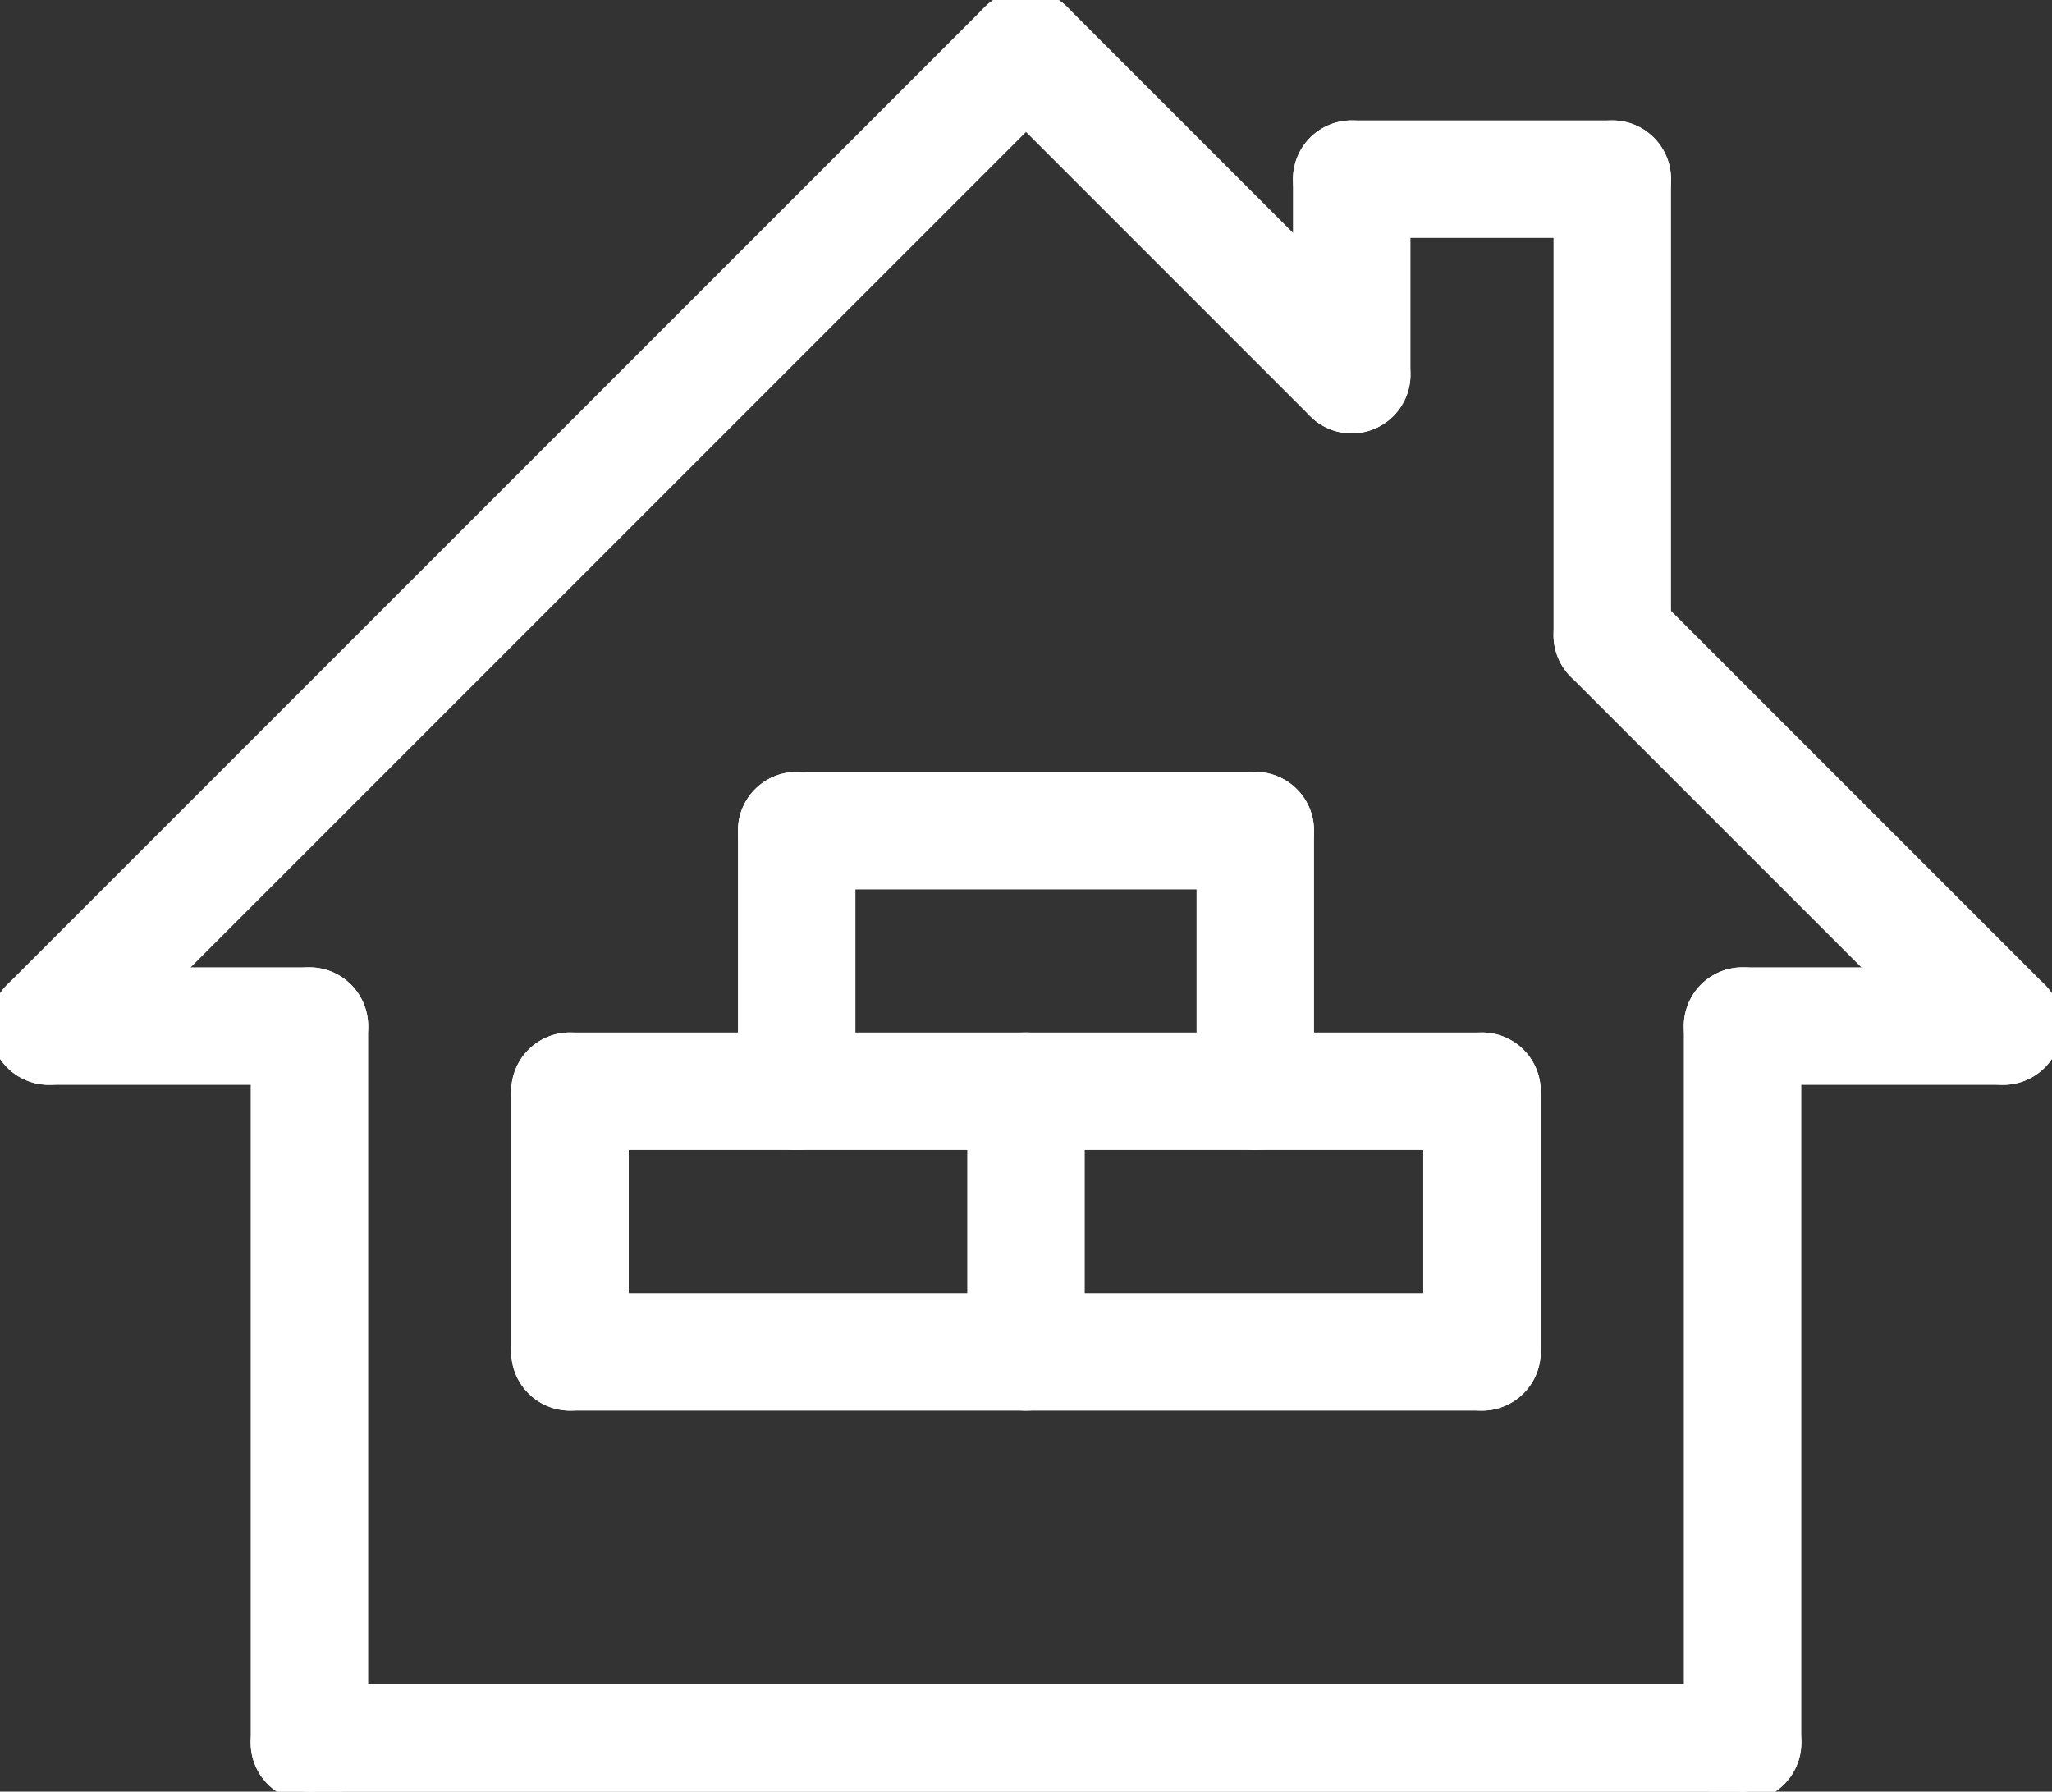
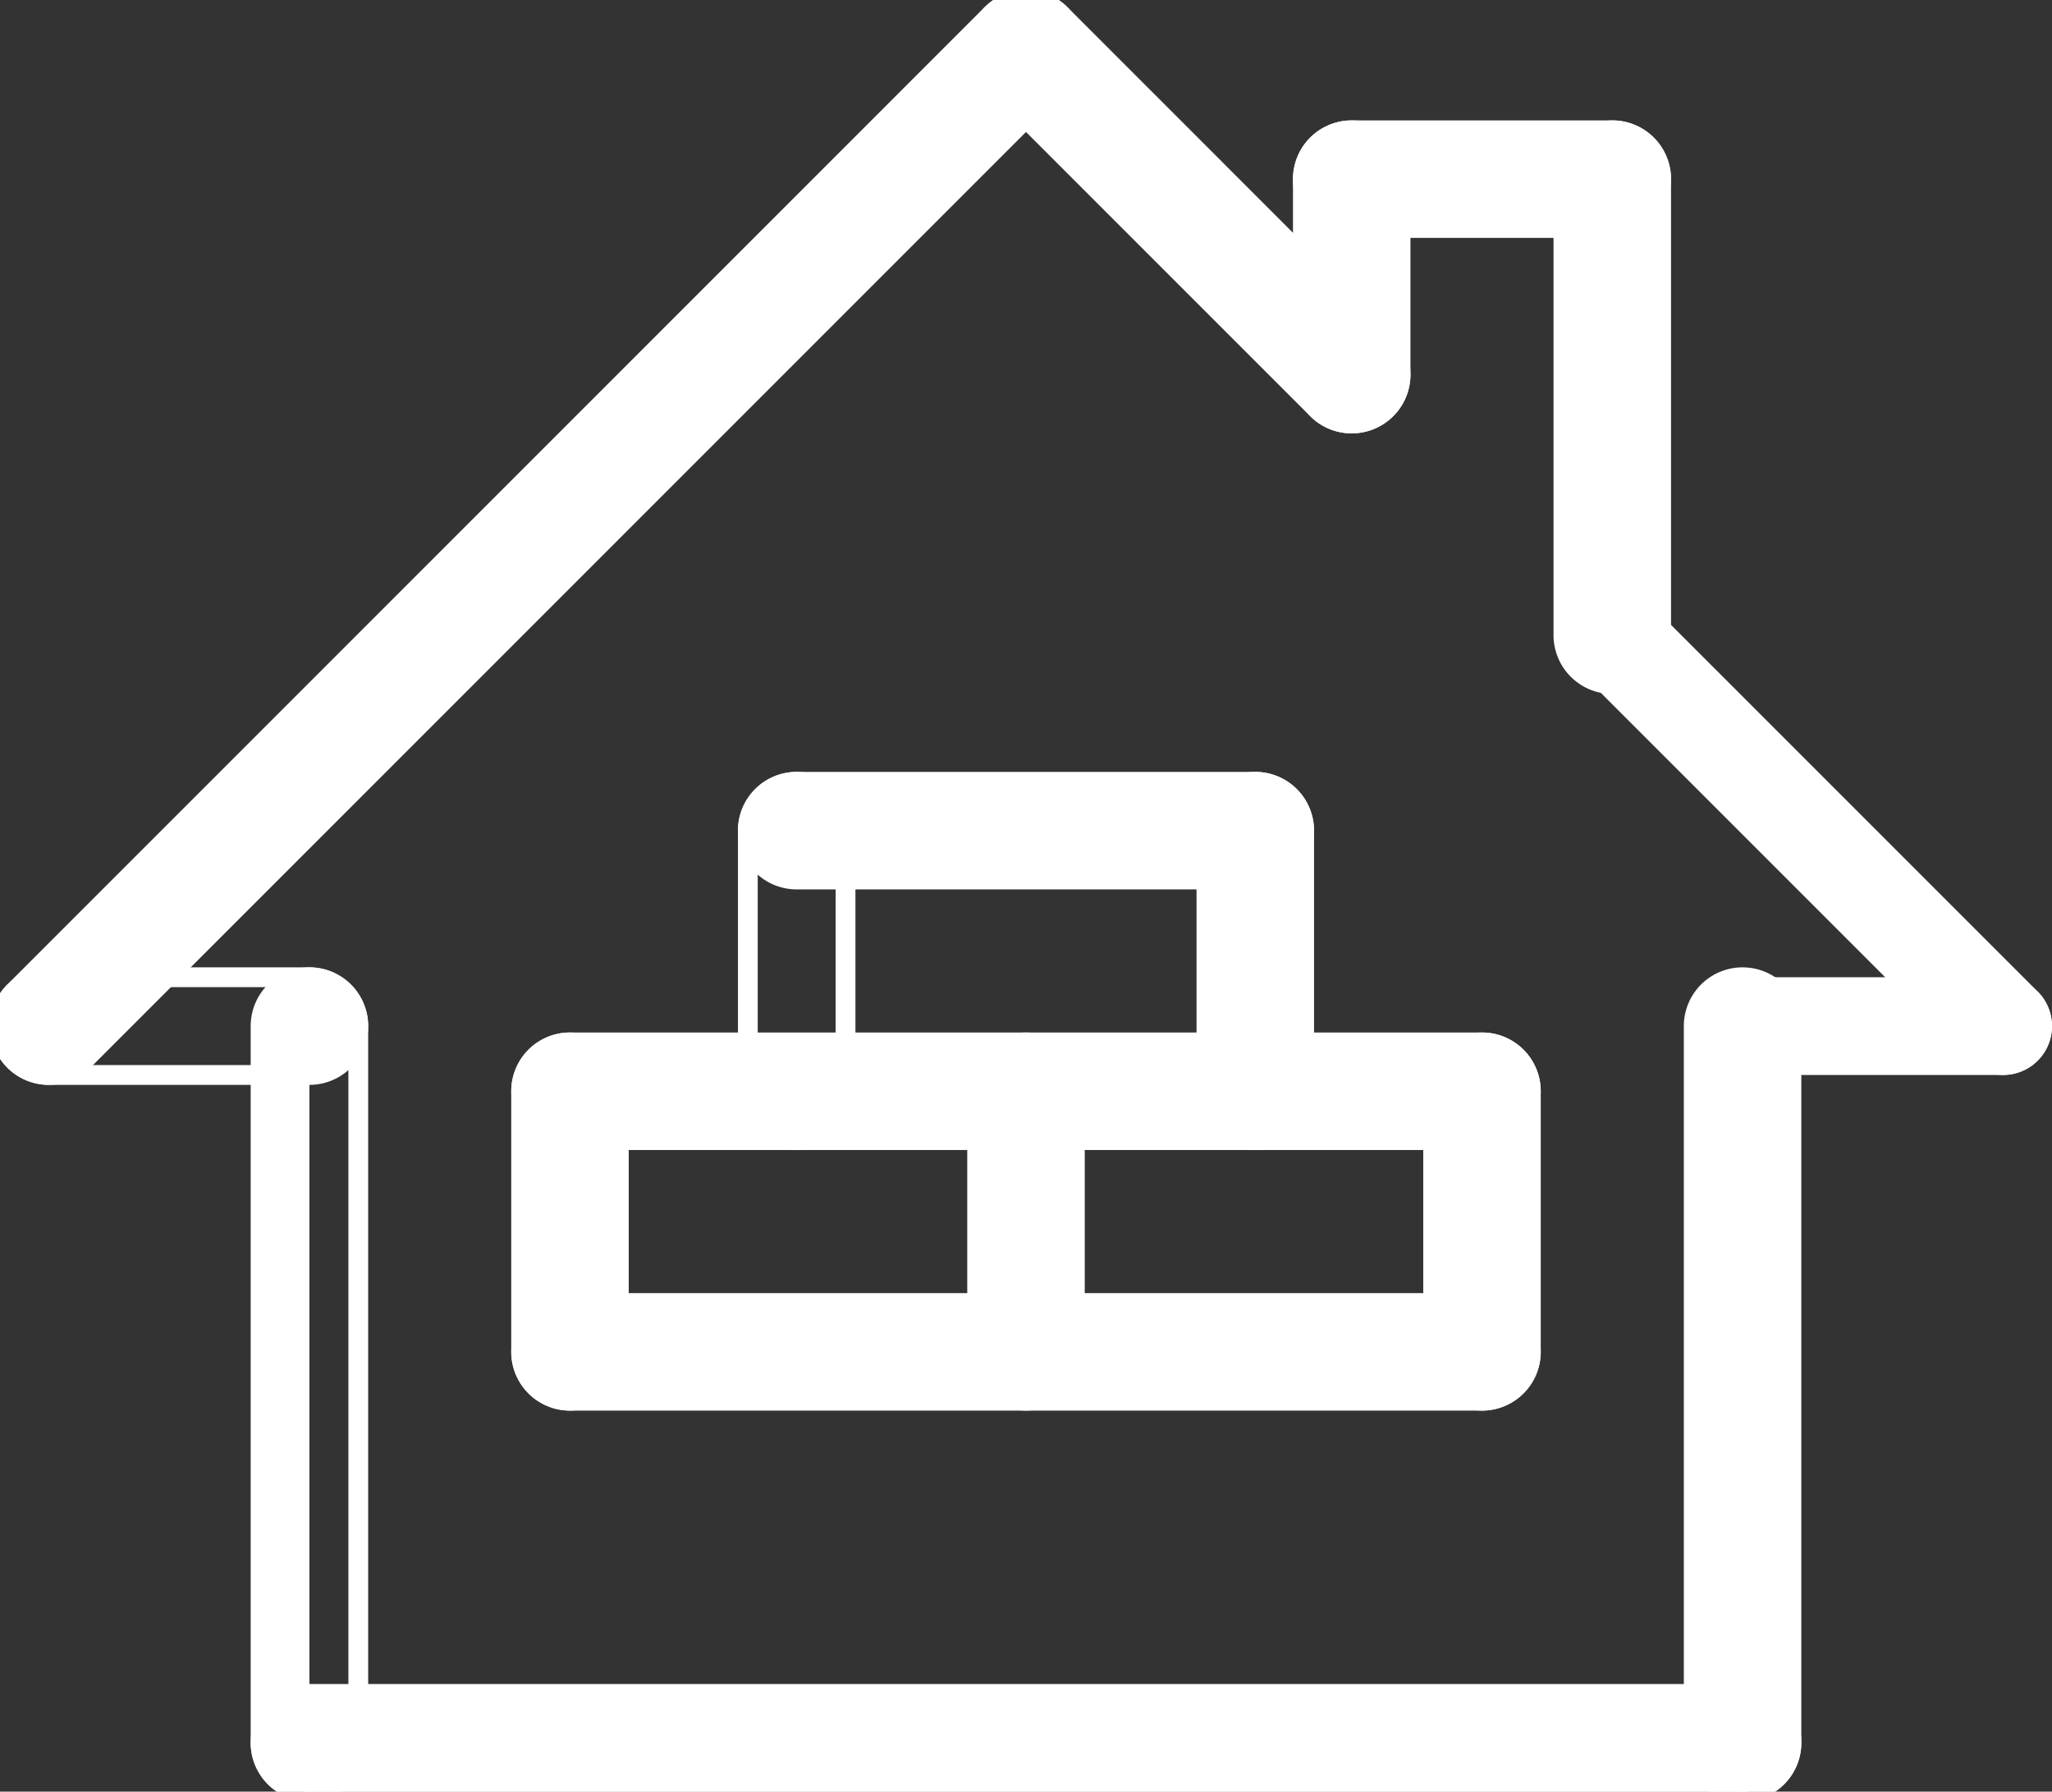
<svg xmlns="http://www.w3.org/2000/svg" width="103.704" height="90.535" viewBox="0 0 103.704 90.535">
  <rect x="0" y="0" width="103.704" height="90.535" fill="#333333" stroke="none" />
  <defs>
    <style>.a,.c{fill:#fff;}.a{stroke:#fff;}.b{clip-path:url(#a);}</style>
    <clipPath id="a">
      <rect class="a" width="103.704" height="90.535" />
    </clipPath>
  </defs>
  <g class="b">
    <path class="c" d="M2.469,54.321A2.469,2.469,0,0,1,.723,50.106L50.106.723A2.469,2.469,0,1,1,53.6,4.215L4.215,53.6a2.461,2.461,0,0,1-1.746.723" transform="translate(0 0)" />
    <path class="c" d="M2.469,54.821a2.969,2.969,0,0,1-2.1-5.069L49.752.37a2.969,2.969,0,0,1,5.069,2.1,2.95,2.95,0,0,1-.87,2.1L4.569,53.951A2.95,2.95,0,0,1,2.469,54.821ZM51.852.5a1.956,1.956,0,0,0-1.392.577L1.077,50.459a1.969,1.969,0,0,0,2.785,2.785L53.244,3.862A1.969,1.969,0,0,0,51.852.5Z" transform="translate(0 0)" />
    <path class="c" d="M153.93,21.4a2.461,2.461,0,0,1-1.746-.723L135.723,4.215A2.469,2.469,0,1,1,139.215.723l16.461,16.461A2.469,2.469,0,0,1,153.93,21.4" transform="translate(-85.617)" />
    <path class="c" d="M153.93,21.9a2.95,2.95,0,0,1-2.1-.87L135.37,4.569a2.969,2.969,0,0,1,4.2-4.2L156.03,16.831a2.969,2.969,0,0,1-2.1,5.069ZM137.469.5a1.969,1.969,0,0,0-1.392,3.362l16.461,16.461a1.969,1.969,0,0,0,2.785-2.785L138.862,1.077A1.956,1.956,0,0,0,137.469.5Z" transform="translate(-85.617)" />
    <path class="c" d="M182.469,32.815A2.469,2.469,0,0,1,180,30.346V20.469a2.469,2.469,0,0,1,4.938,0v9.877a2.469,2.469,0,0,1-2.469,2.469" transform="translate(-114.156 -11.416)" />
    <path class="c" d="M182.469,33.315a2.973,2.973,0,0,1-2.969-2.969V20.469a2.969,2.969,0,1,1,5.938,0v9.877A2.973,2.973,0,0,1,182.469,33.315Zm0-14.815a1.971,1.971,0,0,0-1.969,1.969v9.877a1.969,1.969,0,1,0,3.938,0V20.469A1.971,1.971,0,0,0,182.469,18.5Z" transform="translate(-114.156 -11.416)" />
    <path class="c" d="M218.469,45.984A2.469,2.469,0,0,1,216,43.514V20.469a2.469,2.469,0,0,1,4.938,0V43.514a2.469,2.469,0,0,1-2.469,2.469" transform="translate(-136.988 -11.416)" />
    <path class="c" d="M218.469,46.484a2.973,2.973,0,0,1-2.969-2.969V20.469a2.969,2.969,0,1,1,5.938,0V43.514A2.973,2.973,0,0,1,218.469,46.484Zm0-27.984a1.971,1.971,0,0,0-1.969,1.969V43.514a1.969,1.969,0,1,0,3.938,0V20.469A1.971,1.971,0,0,0,218.469,18.5Z" transform="translate(-136.988 -11.416)" />
    <path class="c" d="M195.638,22.938H182.469a2.469,2.469,0,0,1,0-4.938h13.169a2.469,2.469,0,0,1,0,4.938" transform="translate(-114.156 -11.416)" />
    <path class="c" d="M195.638,23.438H182.469a2.969,2.969,0,0,1,0-5.938h13.169a2.969,2.969,0,0,1,0,5.938ZM182.469,18.5a1.969,1.969,0,0,0,0,3.938h13.169a1.969,1.969,0,0,0,0-3.938Z" transform="translate(-114.156 -11.416)" />
    <path class="c" d="M238.222,105.691a2.461,2.461,0,0,1-1.746-.723L216.723,85.215a2.469,2.469,0,0,1,3.492-3.492l19.753,19.753a2.469,2.469,0,0,1-1.746,4.215" transform="translate(-136.988 -51.37)" />
-     <path class="c" d="M238.222,106.191a2.95,2.95,0,0,1-2.1-.87L216.37,85.569a2.969,2.969,0,0,1,4.2-4.2l19.753,19.753a2.969,2.969,0,0,1-2.1,5.069ZM218.469,81.5a1.969,1.969,0,0,0-1.392,3.362l19.753,19.753a1.969,1.969,0,1,0,2.785-2.785L219.862,82.077A1.956,1.956,0,0,0,218.469,81.5Z" transform="translate(-136.988 -51.37)" />
-     <path class="c" d="M38.469,176.152A2.469,2.469,0,0,1,36,173.683V137.469a2.469,2.469,0,0,1,4.938,0v36.214a2.469,2.469,0,0,1-2.469,2.469" transform="translate(-22.831 -85.617)" />
+     <path class="c" d="M38.469,176.152A2.469,2.469,0,0,1,36,173.683V137.469a2.469,2.469,0,0,1,4.938,0a2.469,2.469,0,0,1-2.469,2.469" transform="translate(-22.831 -85.617)" />
    <path class="c" d="M38.469,176.652a2.973,2.973,0,0,1-2.969-2.969V137.469a2.969,2.969,0,0,1,5.938,0v36.214A2.973,2.973,0,0,1,38.469,176.652Zm0-41.152a1.971,1.971,0,0,0-1.969,1.969v36.214a1.969,1.969,0,1,0,3.938,0V137.469A1.971,1.971,0,0,0,38.469,135.5Z" transform="translate(-22.831 -85.617)" />
    <path class="c" d="M236.469,176.152A2.469,2.469,0,0,1,234,173.683V137.469a2.469,2.469,0,0,1,4.938,0v36.214a2.469,2.469,0,0,1-2.469,2.469" transform="translate(-148.403 -85.617)" />
    <path class="c" d="M236.469,176.652a2.972,2.972,0,0,1-2.969-2.969V137.469a2.969,2.969,0,0,1,5.938,0v36.214A2.973,2.973,0,0,1,236.469,176.652Zm0-41.152a1.971,1.971,0,0,0-1.969,1.969v36.214a1.969,1.969,0,1,0,3.938,0V137.469A1.971,1.971,0,0,0,236.469,135.5Z" transform="translate(-148.403 -85.617)" />
    <path class="c" d="M110.9,238.938H38.469a2.469,2.469,0,1,1,0-4.938H110.9a2.469,2.469,0,1,1,0,4.938" transform="translate(-22.831 -148.403)" />
    <path class="c" d="M110.9,239.438H38.469a2.969,2.969,0,1,1,0-5.938H110.9a2.969,2.969,0,1,1,0,5.938ZM38.469,234.5a1.969,1.969,0,1,0,0,3.938H110.9a1.969,1.969,0,1,0,0-3.938Z" transform="translate(-22.831 -148.403)" />
-     <path class="c" d="M15.638,139.938H2.469a2.469,2.469,0,1,1,0-4.938H15.638a2.469,2.469,0,1,1,0,4.938" transform="translate(0 -85.617)" />
    <path class="c" d="M15.638,140.438H2.469a2.969,2.969,0,1,1,0-5.938H15.638a2.969,2.969,0,1,1,0,5.938ZM2.469,135.5a1.969,1.969,0,1,0,0,3.938H15.638a1.969,1.969,0,1,0,0-3.938Z" transform="translate(0 -85.617)" />
    <path class="c" d="M249.638,139.938H236.469a2.469,2.469,0,0,1,0-4.938h13.169a2.469,2.469,0,1,1,0,4.938" transform="translate(-148.403 -85.617)" />
-     <path class="c" d="M249.638,140.438H236.469a2.969,2.969,0,0,1,0-5.938h13.169a2.969,2.969,0,1,1,0,5.938ZM236.469,135.5a1.969,1.969,0,0,0,0,3.938h13.169a1.969,1.969,0,1,0,0-3.938Z" transform="translate(-148.403 -85.617)" />
    <path class="c" d="M120.56,184.938H74.469a2.469,2.469,0,0,1,0-4.938H120.56a2.469,2.469,0,0,1,0,4.938" transform="translate(-45.663 -114.156)" />
    <path class="c" d="M120.56,185.438H74.469a2.969,2.969,0,1,1,0-5.938H120.56a2.969,2.969,0,0,1,0,5.938ZM74.469,180.5a1.969,1.969,0,1,0,0,3.938H120.56a1.969,1.969,0,0,0,0-3.938Z" transform="translate(-45.663 -114.156)" />
    <path class="c" d="M74.469,162.107A2.469,2.469,0,0,1,72,159.638V146.469a2.469,2.469,0,0,1,4.938,0v13.169a2.469,2.469,0,0,1-2.469,2.469" transform="translate(-45.663 -91.325)" />
    <path class="c" d="M74.469,162.607a2.973,2.973,0,0,1-2.969-2.969V146.469a2.969,2.969,0,0,1,5.938,0v13.169A2.973,2.973,0,0,1,74.469,162.607Zm0-18.107a1.971,1.971,0,0,0-1.969,1.969v13.169a1.969,1.969,0,1,0,3.938,0V146.469A1.971,1.971,0,0,0,74.469,144.5Z" transform="translate(-45.663 -91.325)" />
    <path class="c" d="M200.469,162.107A2.469,2.469,0,0,1,198,159.638V146.469a2.469,2.469,0,0,1,4.938,0v13.169a2.469,2.469,0,0,1-2.469,2.469" transform="translate(-125.572 -91.325)" />
    <path class="c" d="M200.469,162.607a2.973,2.973,0,0,1-2.969-2.969V146.469a2.969,2.969,0,0,1,5.938,0v13.169A2.973,2.973,0,0,1,200.469,162.607Zm0-18.107a1.971,1.971,0,0,0-1.969,1.969v13.169a1.969,1.969,0,1,0,3.938,0V146.469A1.971,1.971,0,0,0,200.469,144.5Z" transform="translate(-125.572 -91.325)" />
    <path class="c" d="M120.56,148.938H74.469a2.469,2.469,0,1,1,0-4.938H120.56a2.469,2.469,0,1,1,0,4.938" transform="translate(-45.663 -91.325)" />
    <path class="c" d="M120.56,149.438H74.469a2.969,2.969,0,1,1,0-5.938H120.56a2.969,2.969,0,0,1,0,5.938ZM74.469,144.5a1.969,1.969,0,1,0,0,3.938H120.56a1.969,1.969,0,0,0,0-3.938Z" transform="translate(-45.663 -91.325)" />
-     <path class="c" d="M105.789,126.107a2.469,2.469,0,0,1-2.469-2.469V110.469a2.469,2.469,0,1,1,4.938,0v13.169a2.469,2.469,0,0,1-2.469,2.469" transform="translate(-65.526 -68.494)" />
    <path class="c" d="M105.789,126.607a2.972,2.972,0,0,1-2.969-2.969V110.469a2.969,2.969,0,1,1,5.938,0v13.169A2.973,2.973,0,0,1,105.789,126.607Zm0-18.107a1.971,1.971,0,0,0-1.969,1.969v13.169a1.969,1.969,0,1,0,3.938,0V110.469A1.971,1.971,0,0,0,105.789,108.5Z" transform="translate(-65.526 -68.494)" />
    <path class="c" d="M169.149,126.107a2.469,2.469,0,0,1-2.469-2.469V110.469a2.469,2.469,0,1,1,4.938,0v13.169a2.469,2.469,0,0,1-2.469,2.469" transform="translate(-105.709 -68.494)" />
    <path class="c" d="M169.149,126.607a2.973,2.973,0,0,1-2.969-2.969V110.469a2.969,2.969,0,1,1,5.938,0v13.169A2.972,2.972,0,0,1,169.149,126.607Zm0-18.107a1.971,1.971,0,0,0-1.969,1.969v13.169a1.969,1.969,0,1,0,3.938,0V110.469A1.971,1.971,0,0,0,169.149,108.5Z" transform="translate(-105.709 -68.494)" />
    <path class="c" d="M128.966,112.938H105.789a2.469,2.469,0,0,1,0-4.938h23.177a2.469,2.469,0,1,1,0,4.938" transform="translate(-65.526 -68.494)" />
    <path class="c" d="M128.966,113.438H105.789a2.969,2.969,0,0,1,0-5.938h23.177a2.969,2.969,0,1,1,0,5.938ZM105.789,108.5a1.969,1.969,0,0,0,0,3.938h23.177a1.969,1.969,0,1,0,0-3.938Z" transform="translate(-65.526 -68.494)" />
    <path class="c" d="M137.469,162.107A2.469,2.469,0,0,1,135,159.638V146.469a2.469,2.469,0,0,1,4.938,0v13.169a2.469,2.469,0,0,1-2.469,2.469" transform="translate(-85.617 -91.325)" />
    <path class="c" d="M137.469,162.607a2.972,2.972,0,0,1-2.969-2.969V146.469a2.969,2.969,0,0,1,5.938,0v13.169A2.973,2.973,0,0,1,137.469,162.607Zm0-18.107a1.971,1.971,0,0,0-1.969,1.969v13.169a1.969,1.969,0,1,0,3.938,0V146.469A1.971,1.971,0,0,0,137.469,144.5Z" transform="translate(-85.617 -91.325)" />
  </g>
</svg>